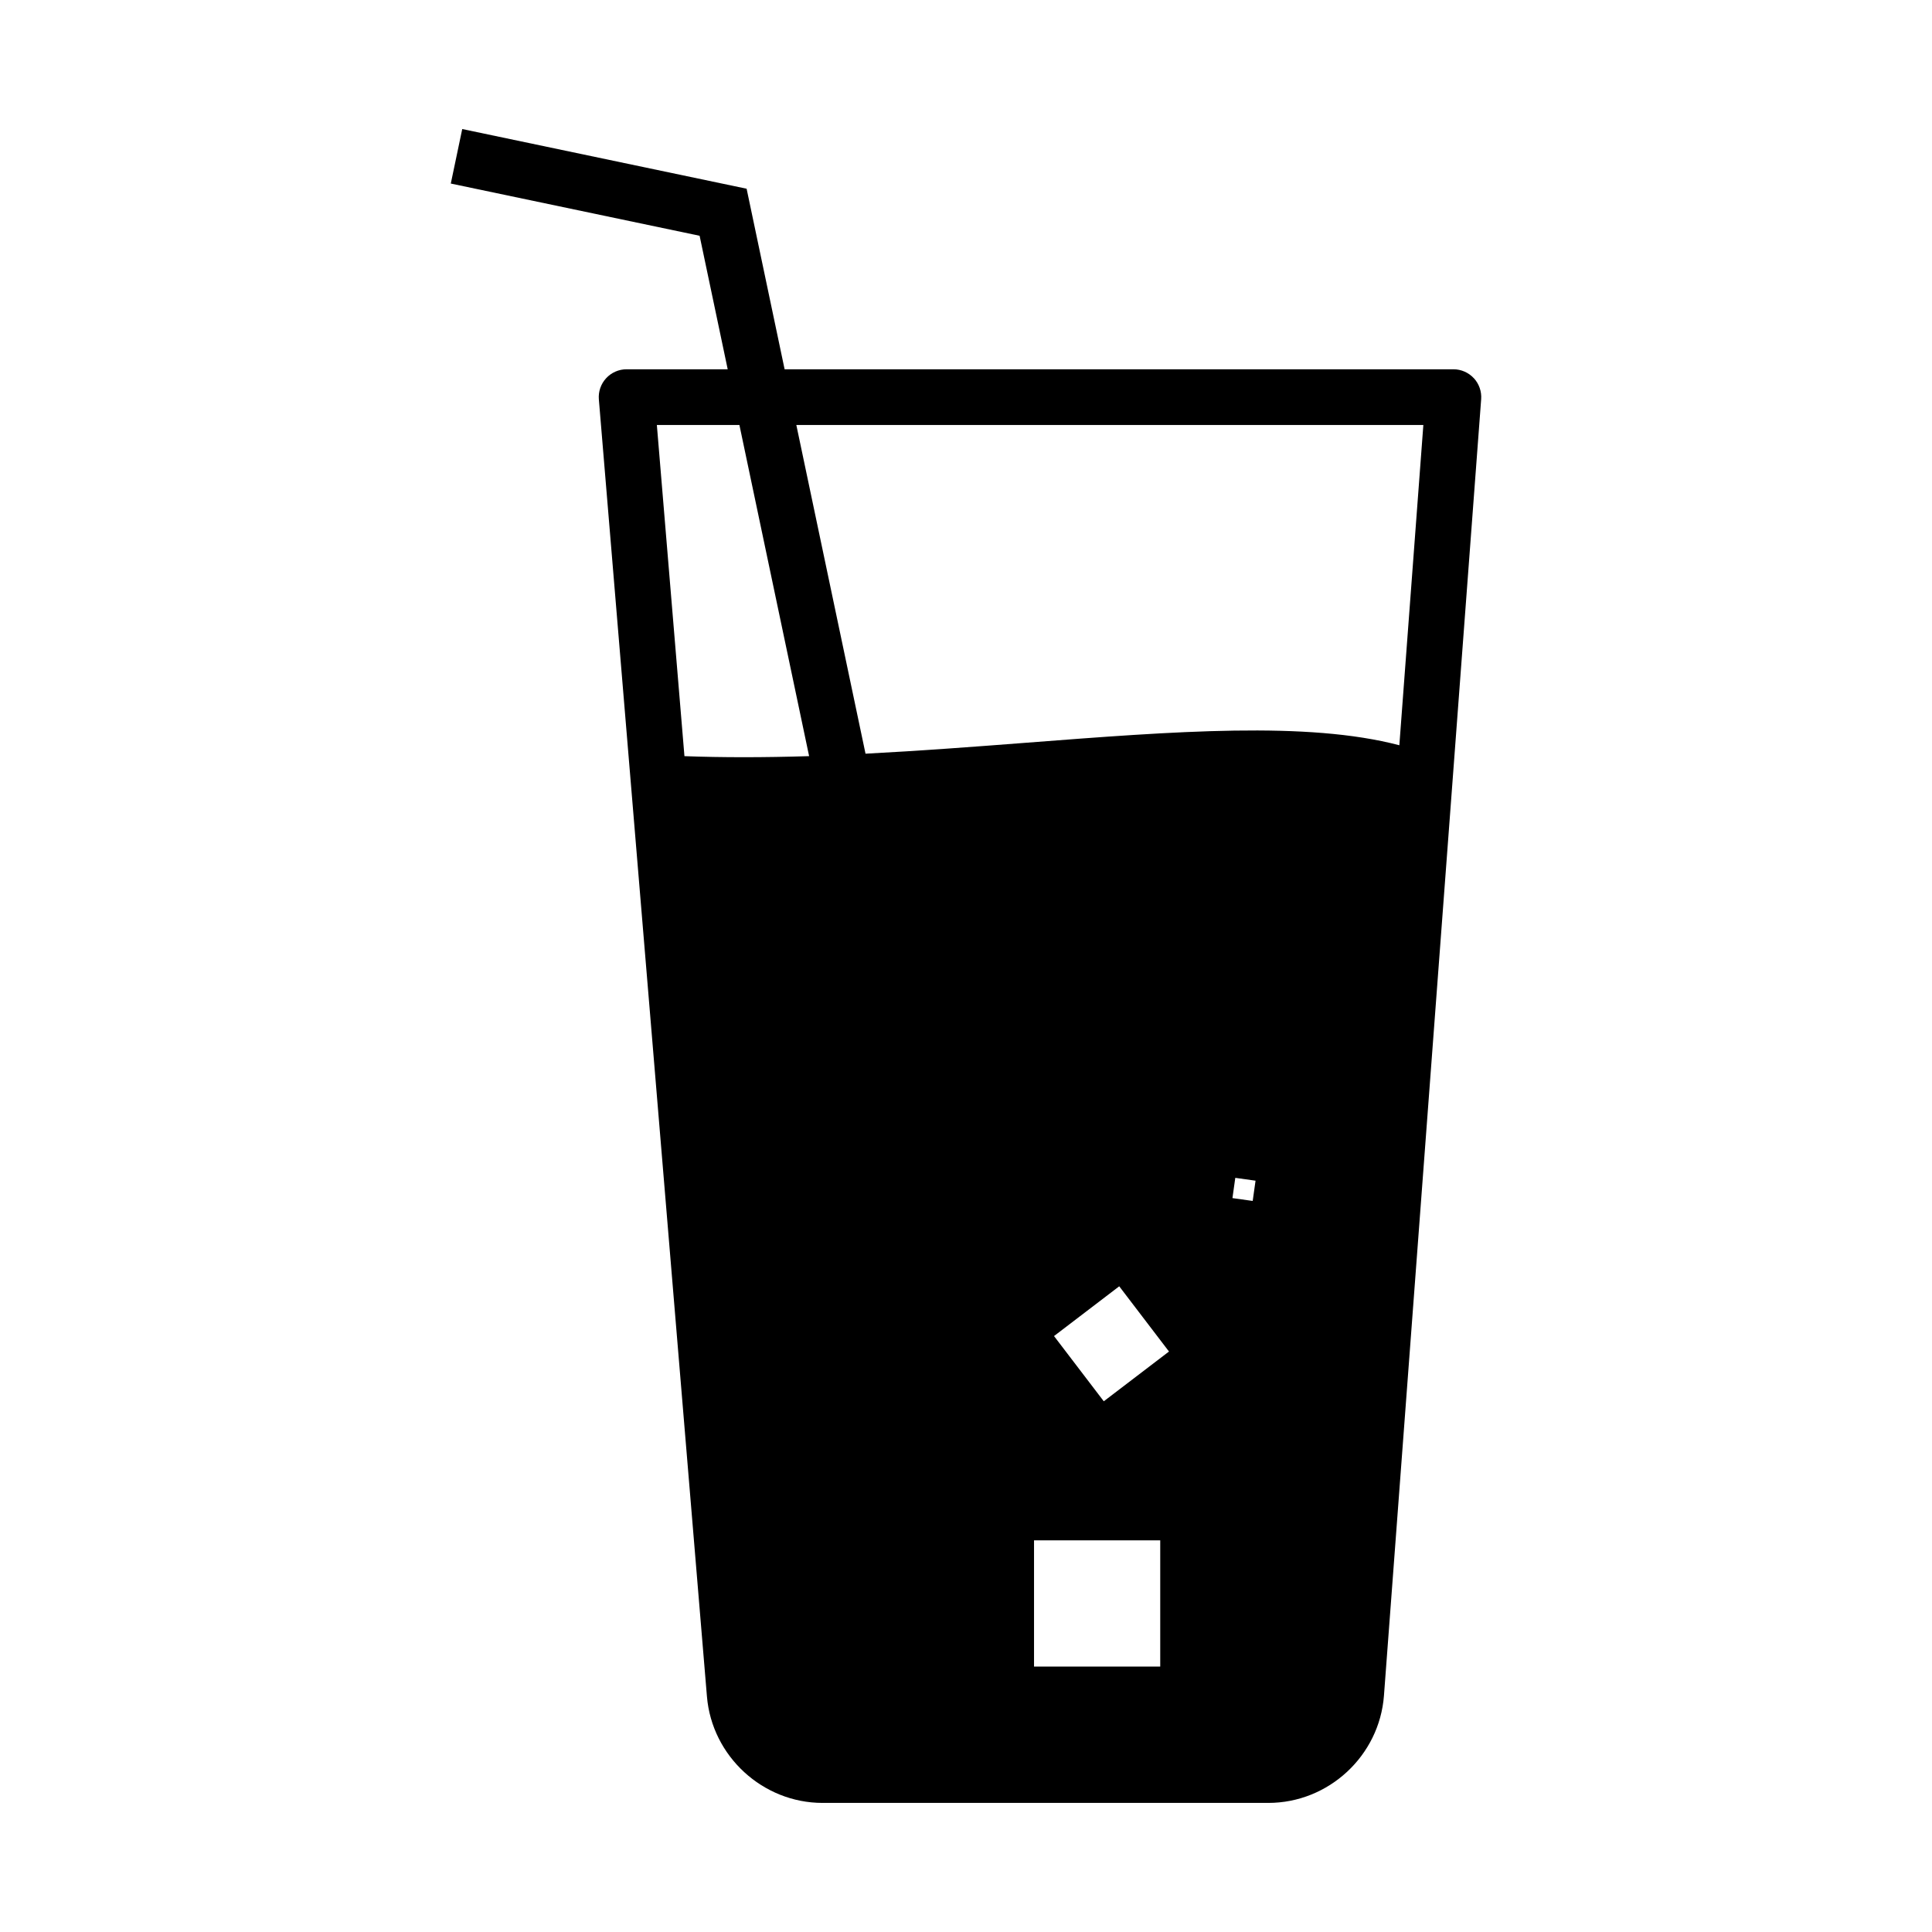
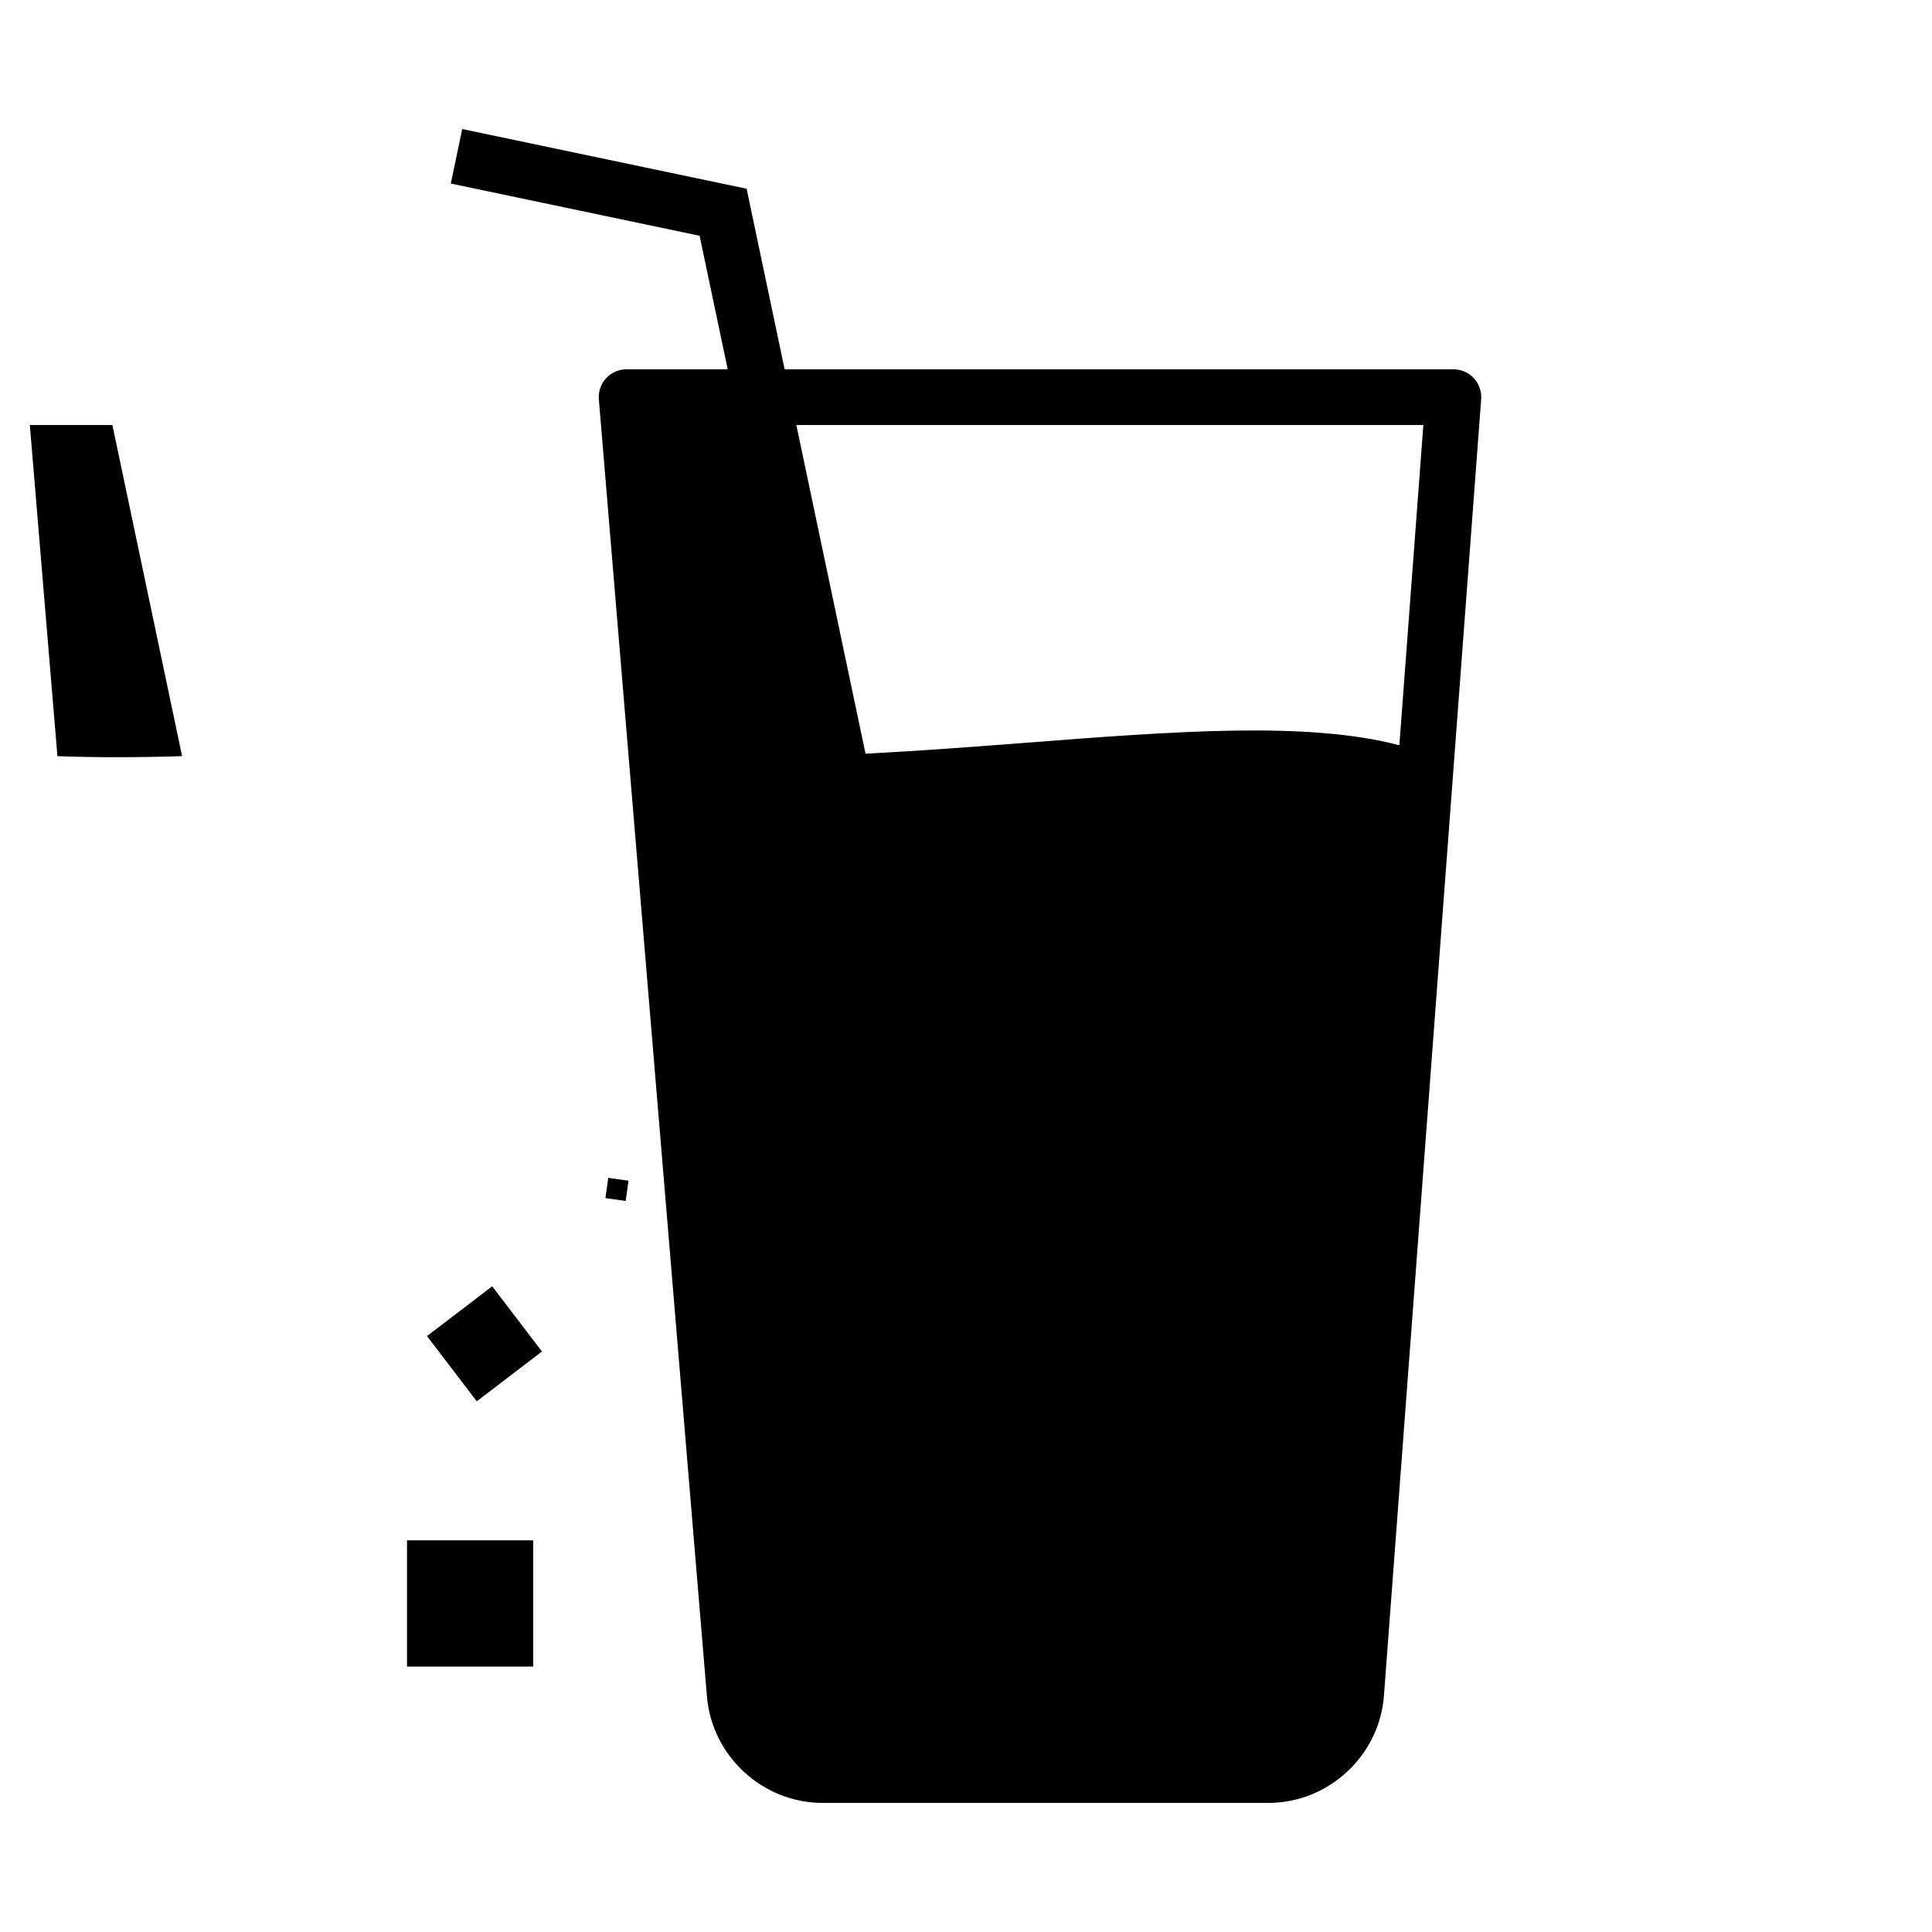
<svg xmlns="http://www.w3.org/2000/svg" fill="#000000" width="800px" height="800px" version="1.1" viewBox="144 144 512 512">
-   <path d="m534.57 244.22c-1.395-1.504-3.356-2.359-5.41-2.359h-177.23l-10.07-47.848-75.363-15.816-3.031 14.445 65.938 13.84 7.445 35.379h-26.793c-2.062 0-4.035 0.863-5.43 2.383-1.398 1.52-2.094 3.551-1.922 5.609l28.645 343.75c1.324 15.805 14.785 28.188 30.645 28.188h118.11c15.996 0 29.465-12.496 30.66-28.445l18.098-241.31 7.664-102.25c0.152-2.047-0.555-4.066-1.949-5.574zm-13.367 12.402-6.363 84.879c-24.402-6.41-59.336-3.719-99.027-0.656-13.832 1.066-28.086 2.144-42.441 2.891l-18.336-87.113zm-69.73 295.59v33.445h-33.445v-33.445zm-10.867-67.328 13.188 17.285-17.281 13.188-13.188-17.285zm36.125-27.988-0.754 5.367-5.367-0.754 0.754-5.367zm-136.78-200.27 18.473 87.762c-12.078 0.375-22.992 0.375-33.039 0.004l-7.312-87.766z" />
+   <path d="m534.57 244.22c-1.395-1.504-3.356-2.359-5.41-2.359h-177.23l-10.07-47.848-75.363-15.816-3.031 14.445 65.938 13.84 7.445 35.379h-26.793c-2.062 0-4.035 0.863-5.43 2.383-1.398 1.52-2.094 3.551-1.922 5.609l28.645 343.75c1.324 15.805 14.785 28.188 30.645 28.188h118.11c15.996 0 29.465-12.496 30.66-28.445l18.098-241.31 7.664-102.25c0.152-2.047-0.555-4.066-1.949-5.574zm-13.367 12.402-6.363 84.879c-24.402-6.41-59.336-3.719-99.027-0.656-13.832 1.066-28.086 2.144-42.441 2.891l-18.336-87.113m-69.73 295.59v33.445h-33.445v-33.445zm-10.867-67.328 13.188 17.285-17.281 13.188-13.188-17.285zm36.125-27.988-0.754 5.367-5.367-0.754 0.754-5.367zm-136.78-200.27 18.473 87.762c-12.078 0.375-22.992 0.375-33.039 0.004l-7.312-87.766z" />
</svg>